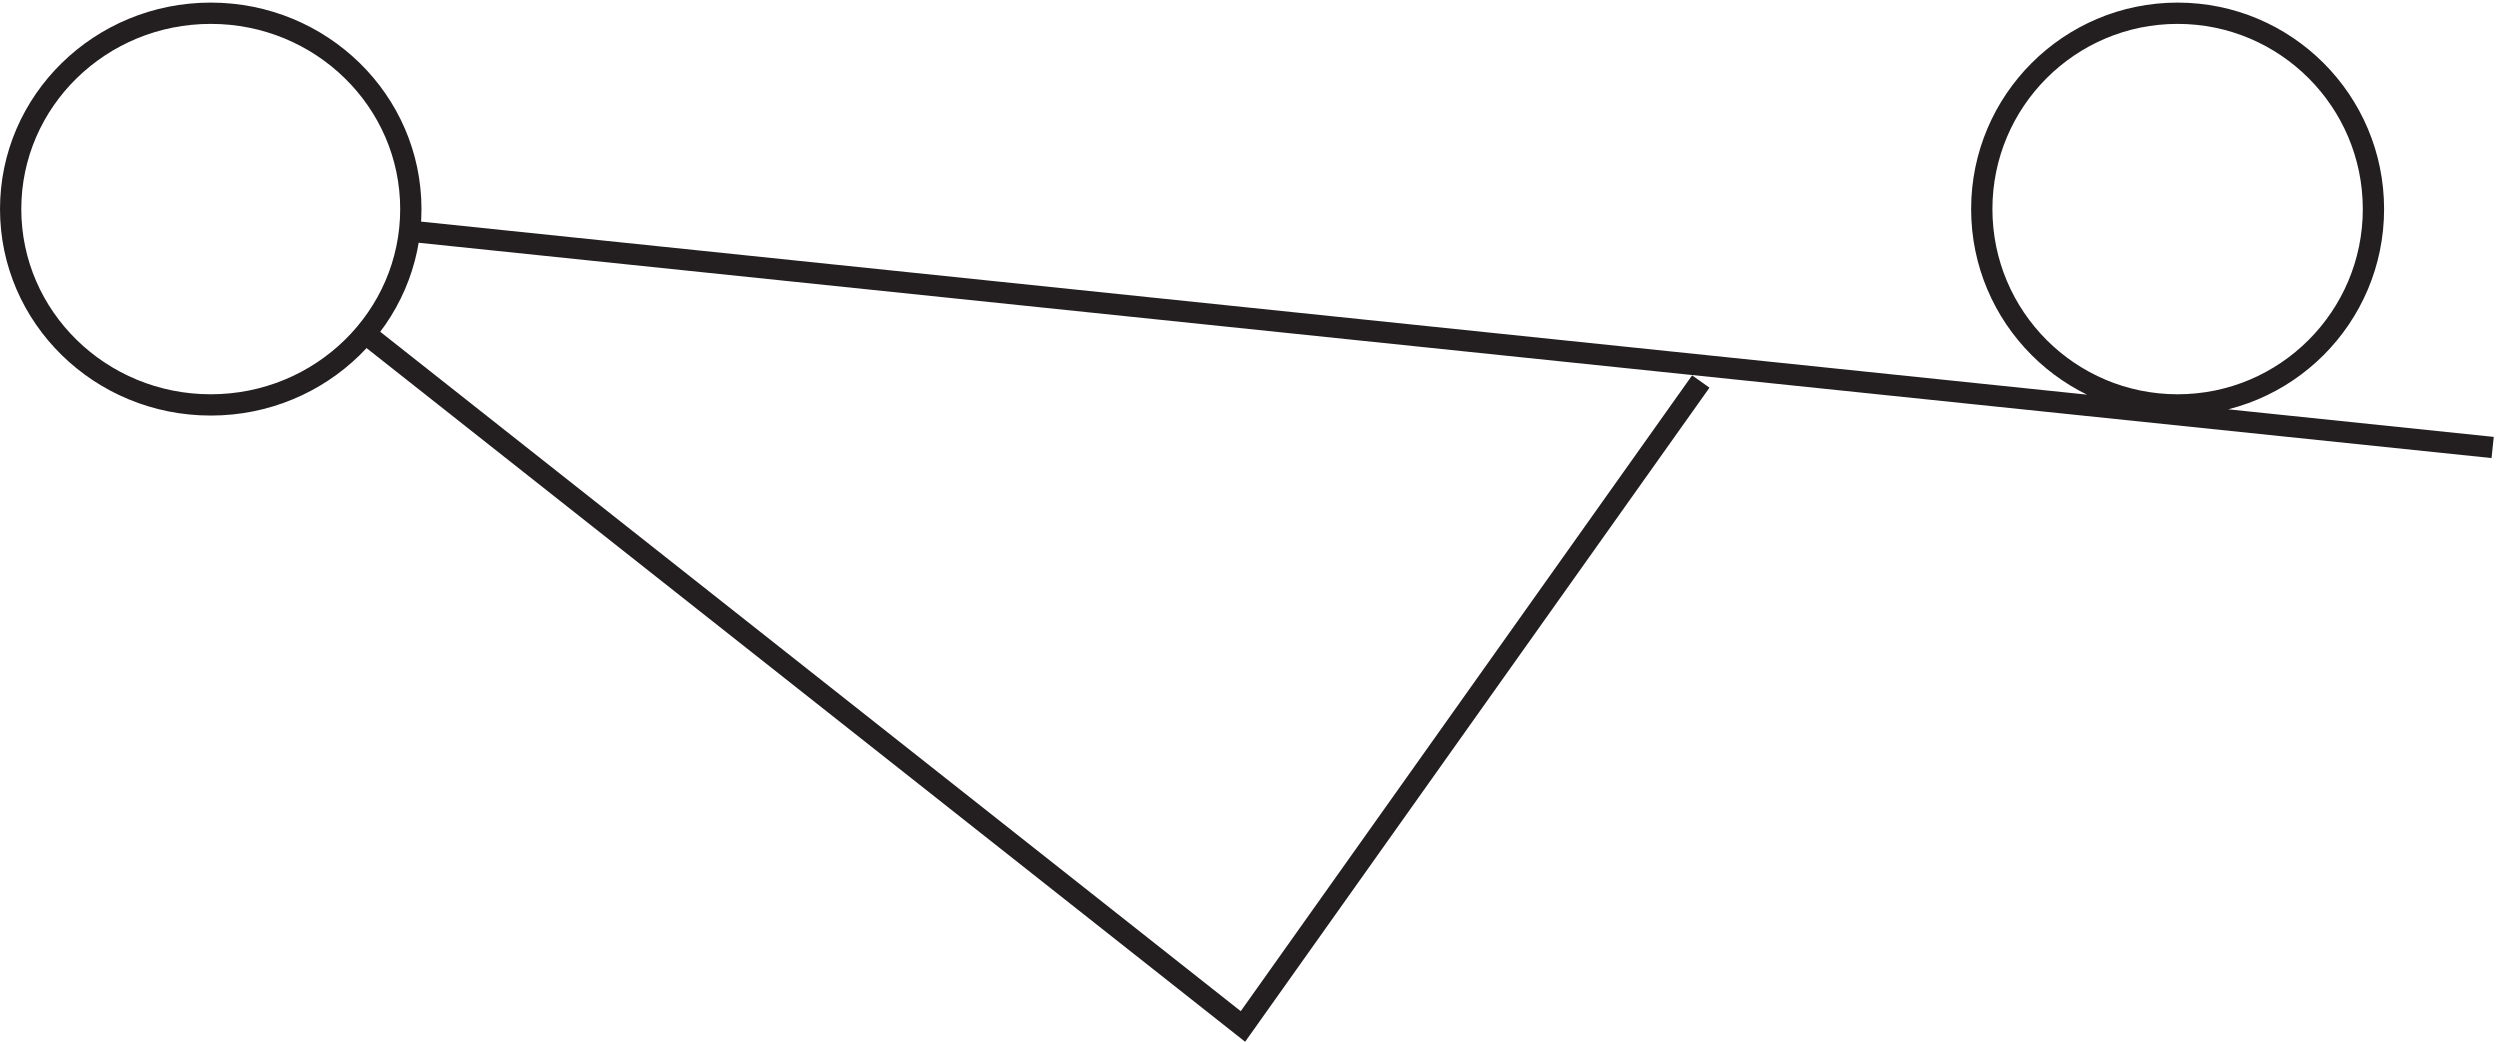
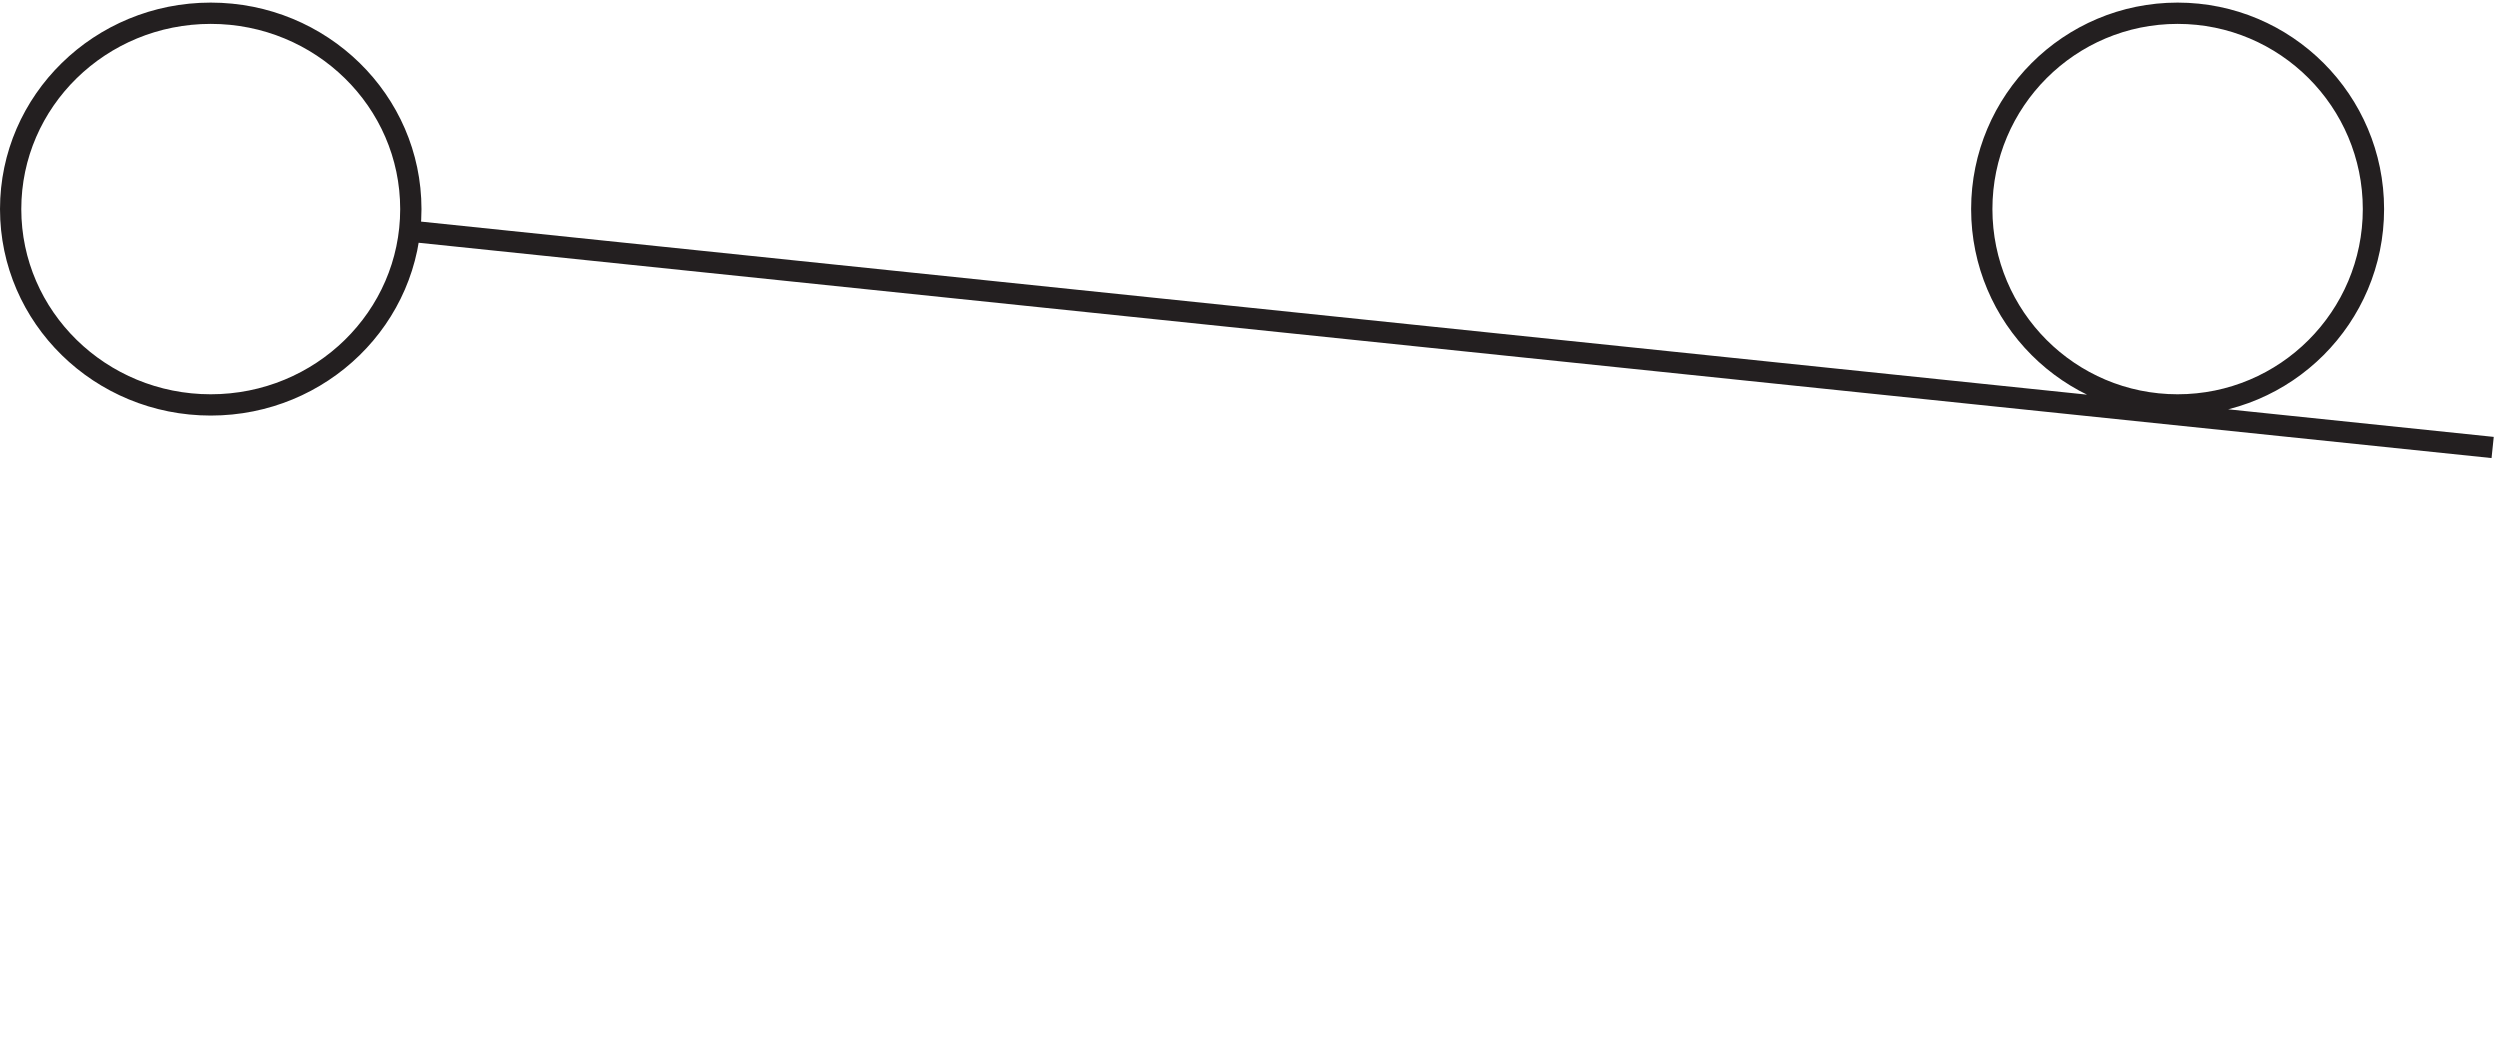
<svg xmlns="http://www.w3.org/2000/svg" xml:space="preserve" width="117.152" height="48.818">
-   <path d="m127.832 248.168 309.68-244.5 161.32 227.238" style="fill:none;stroke:#231f20;stroke-width:7.5;stroke-linecap:butt;stroke-linejoin:miter;stroke-miterlimit:10;stroke-dasharray:none;stroke-opacity:1" transform="matrix(.133 0 0 -.133 .056 48.589)" />
  <path d="M144.332 291.664c0-38.105-31.562-69-70.5-69-38.934 0-70.5 30.895-70.5 69 0 38.109 31.566 69 70.5 69 38.938 0 70.5-30.891 70.5-69zm691.5 0c0-38.105-30.891-69-69-69-38.105 0-69 30.895-69 69 0 38.109 30.895 69 69 69 38.109 0 69-30.891 69-69zm42-83.996-736.5 76.5" style="fill:none;stroke:#231f20;stroke-width:7.5;stroke-linecap:butt;stroke-linejoin:miter;stroke-miterlimit:10;stroke-dasharray:none;stroke-opacity:1" transform="matrix(.133 0 0 -.133 .056 48.589)" />
</svg>